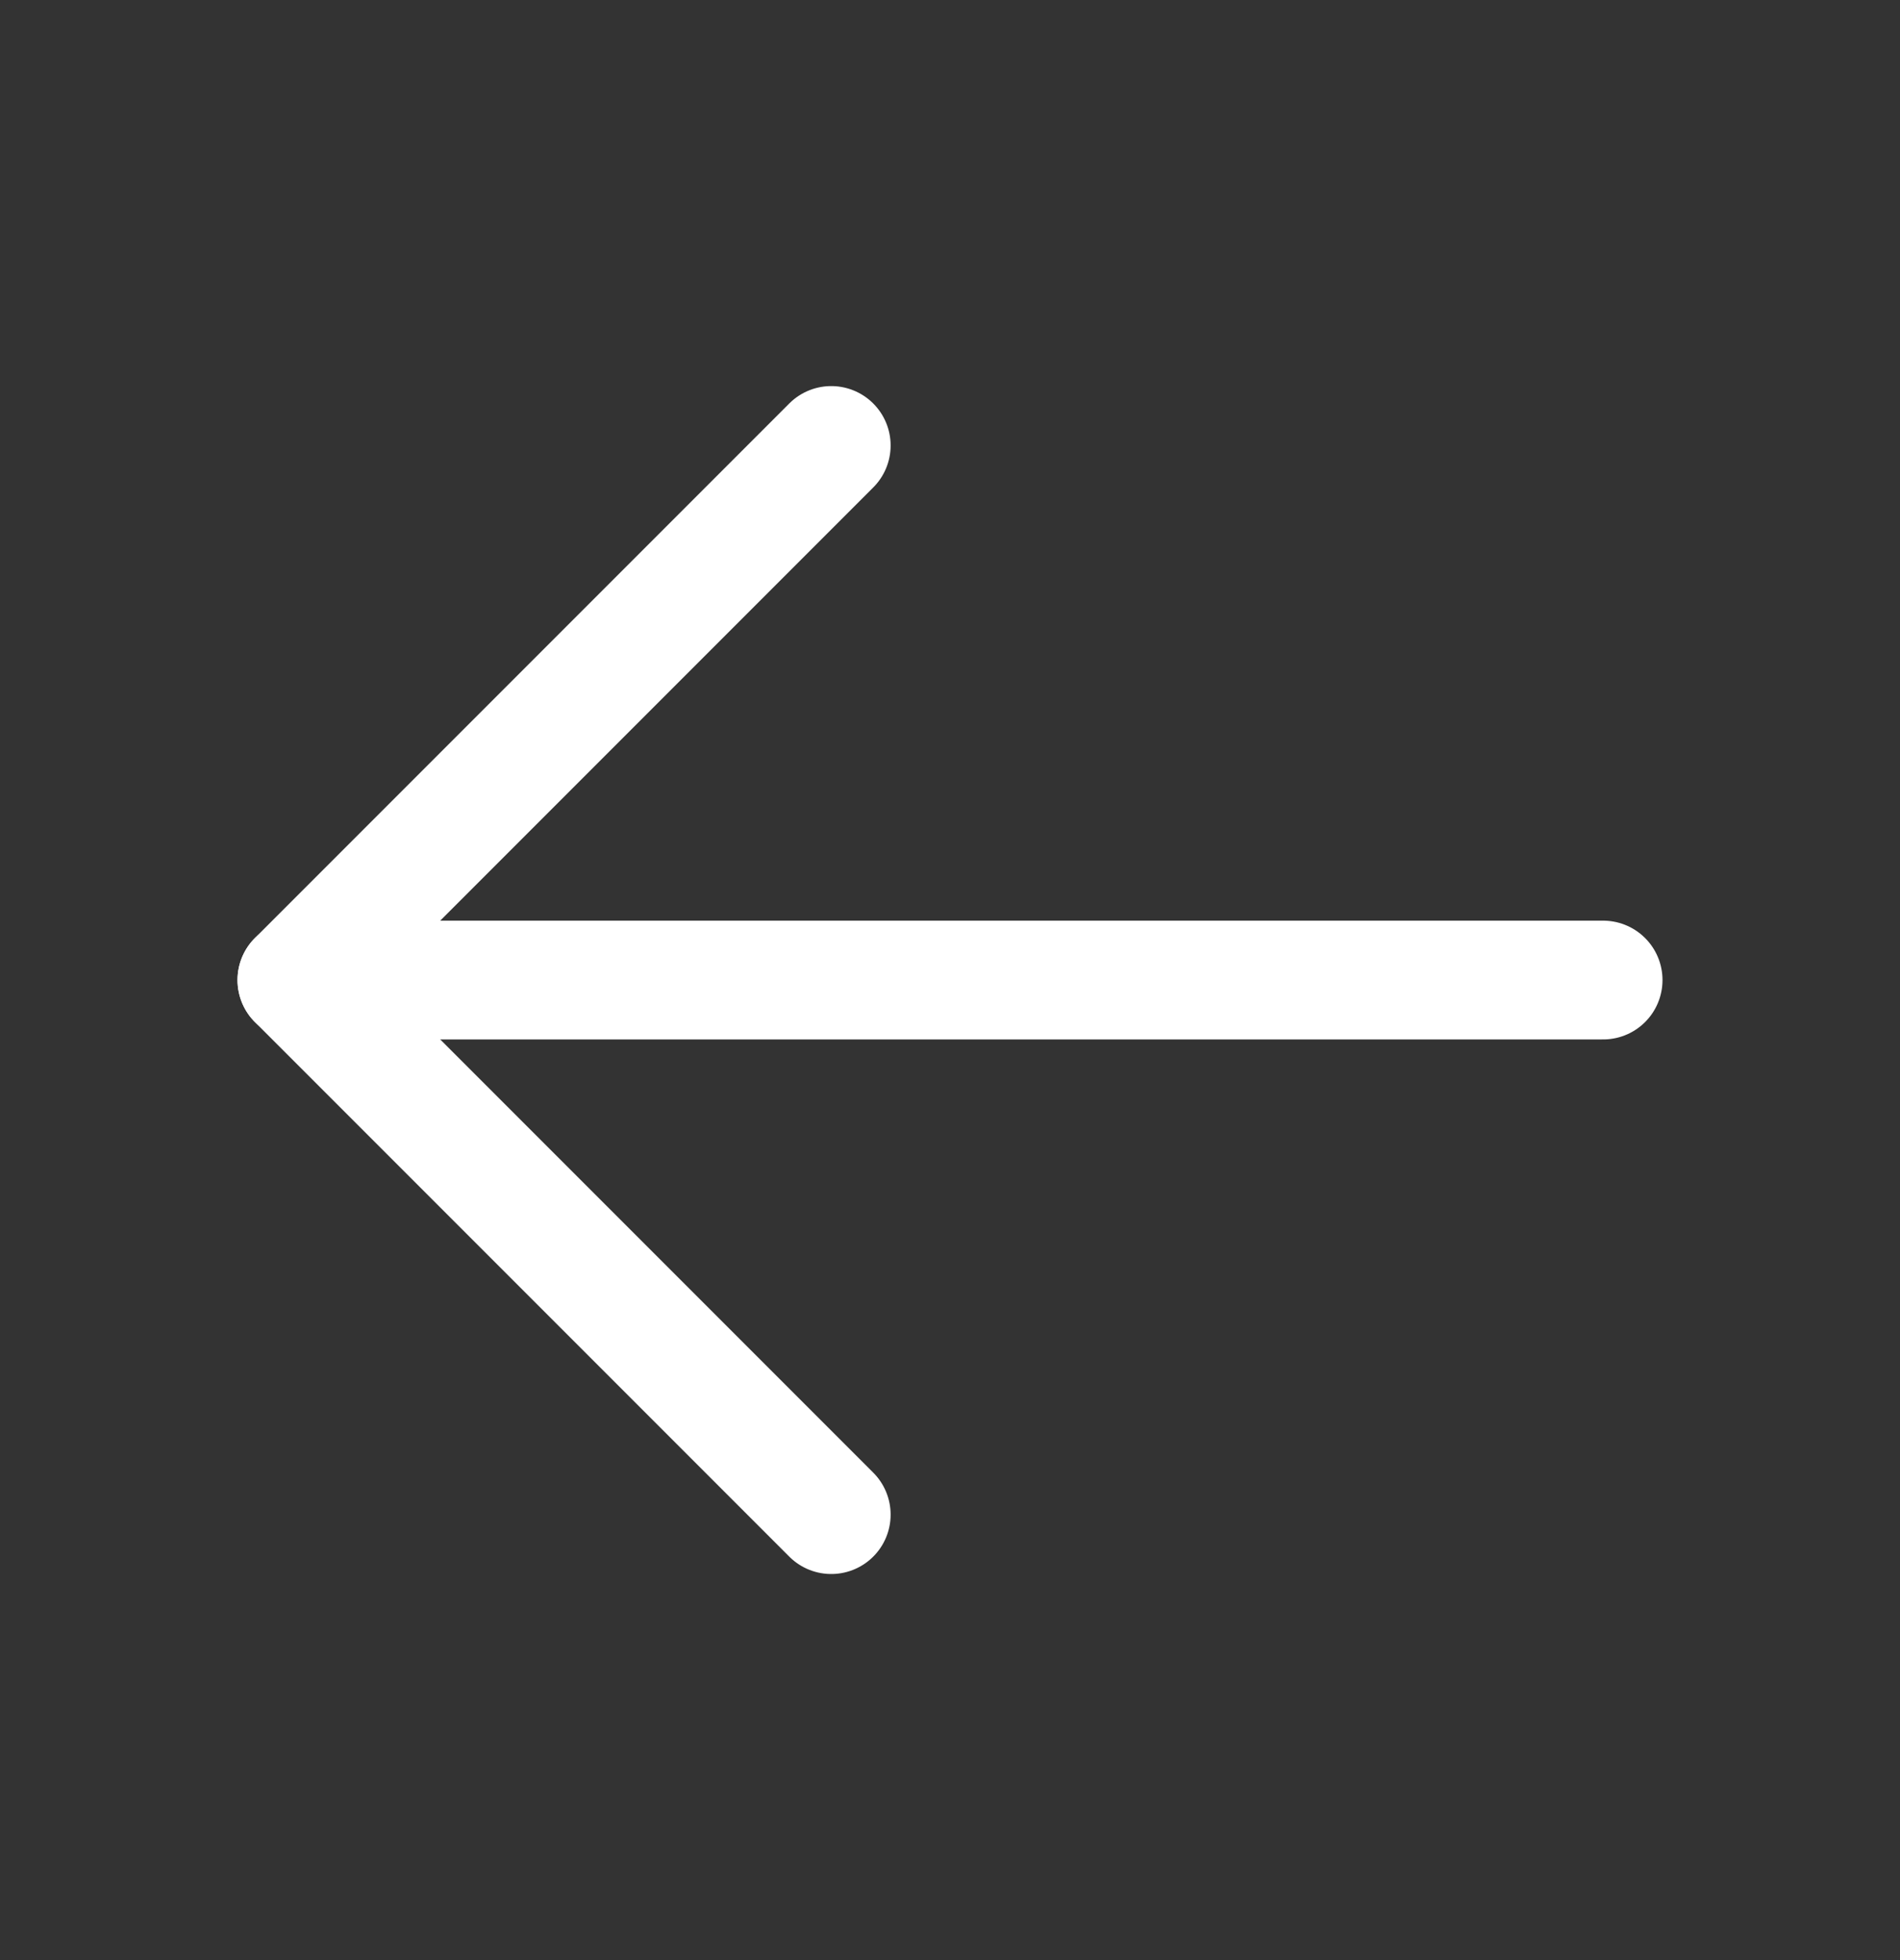
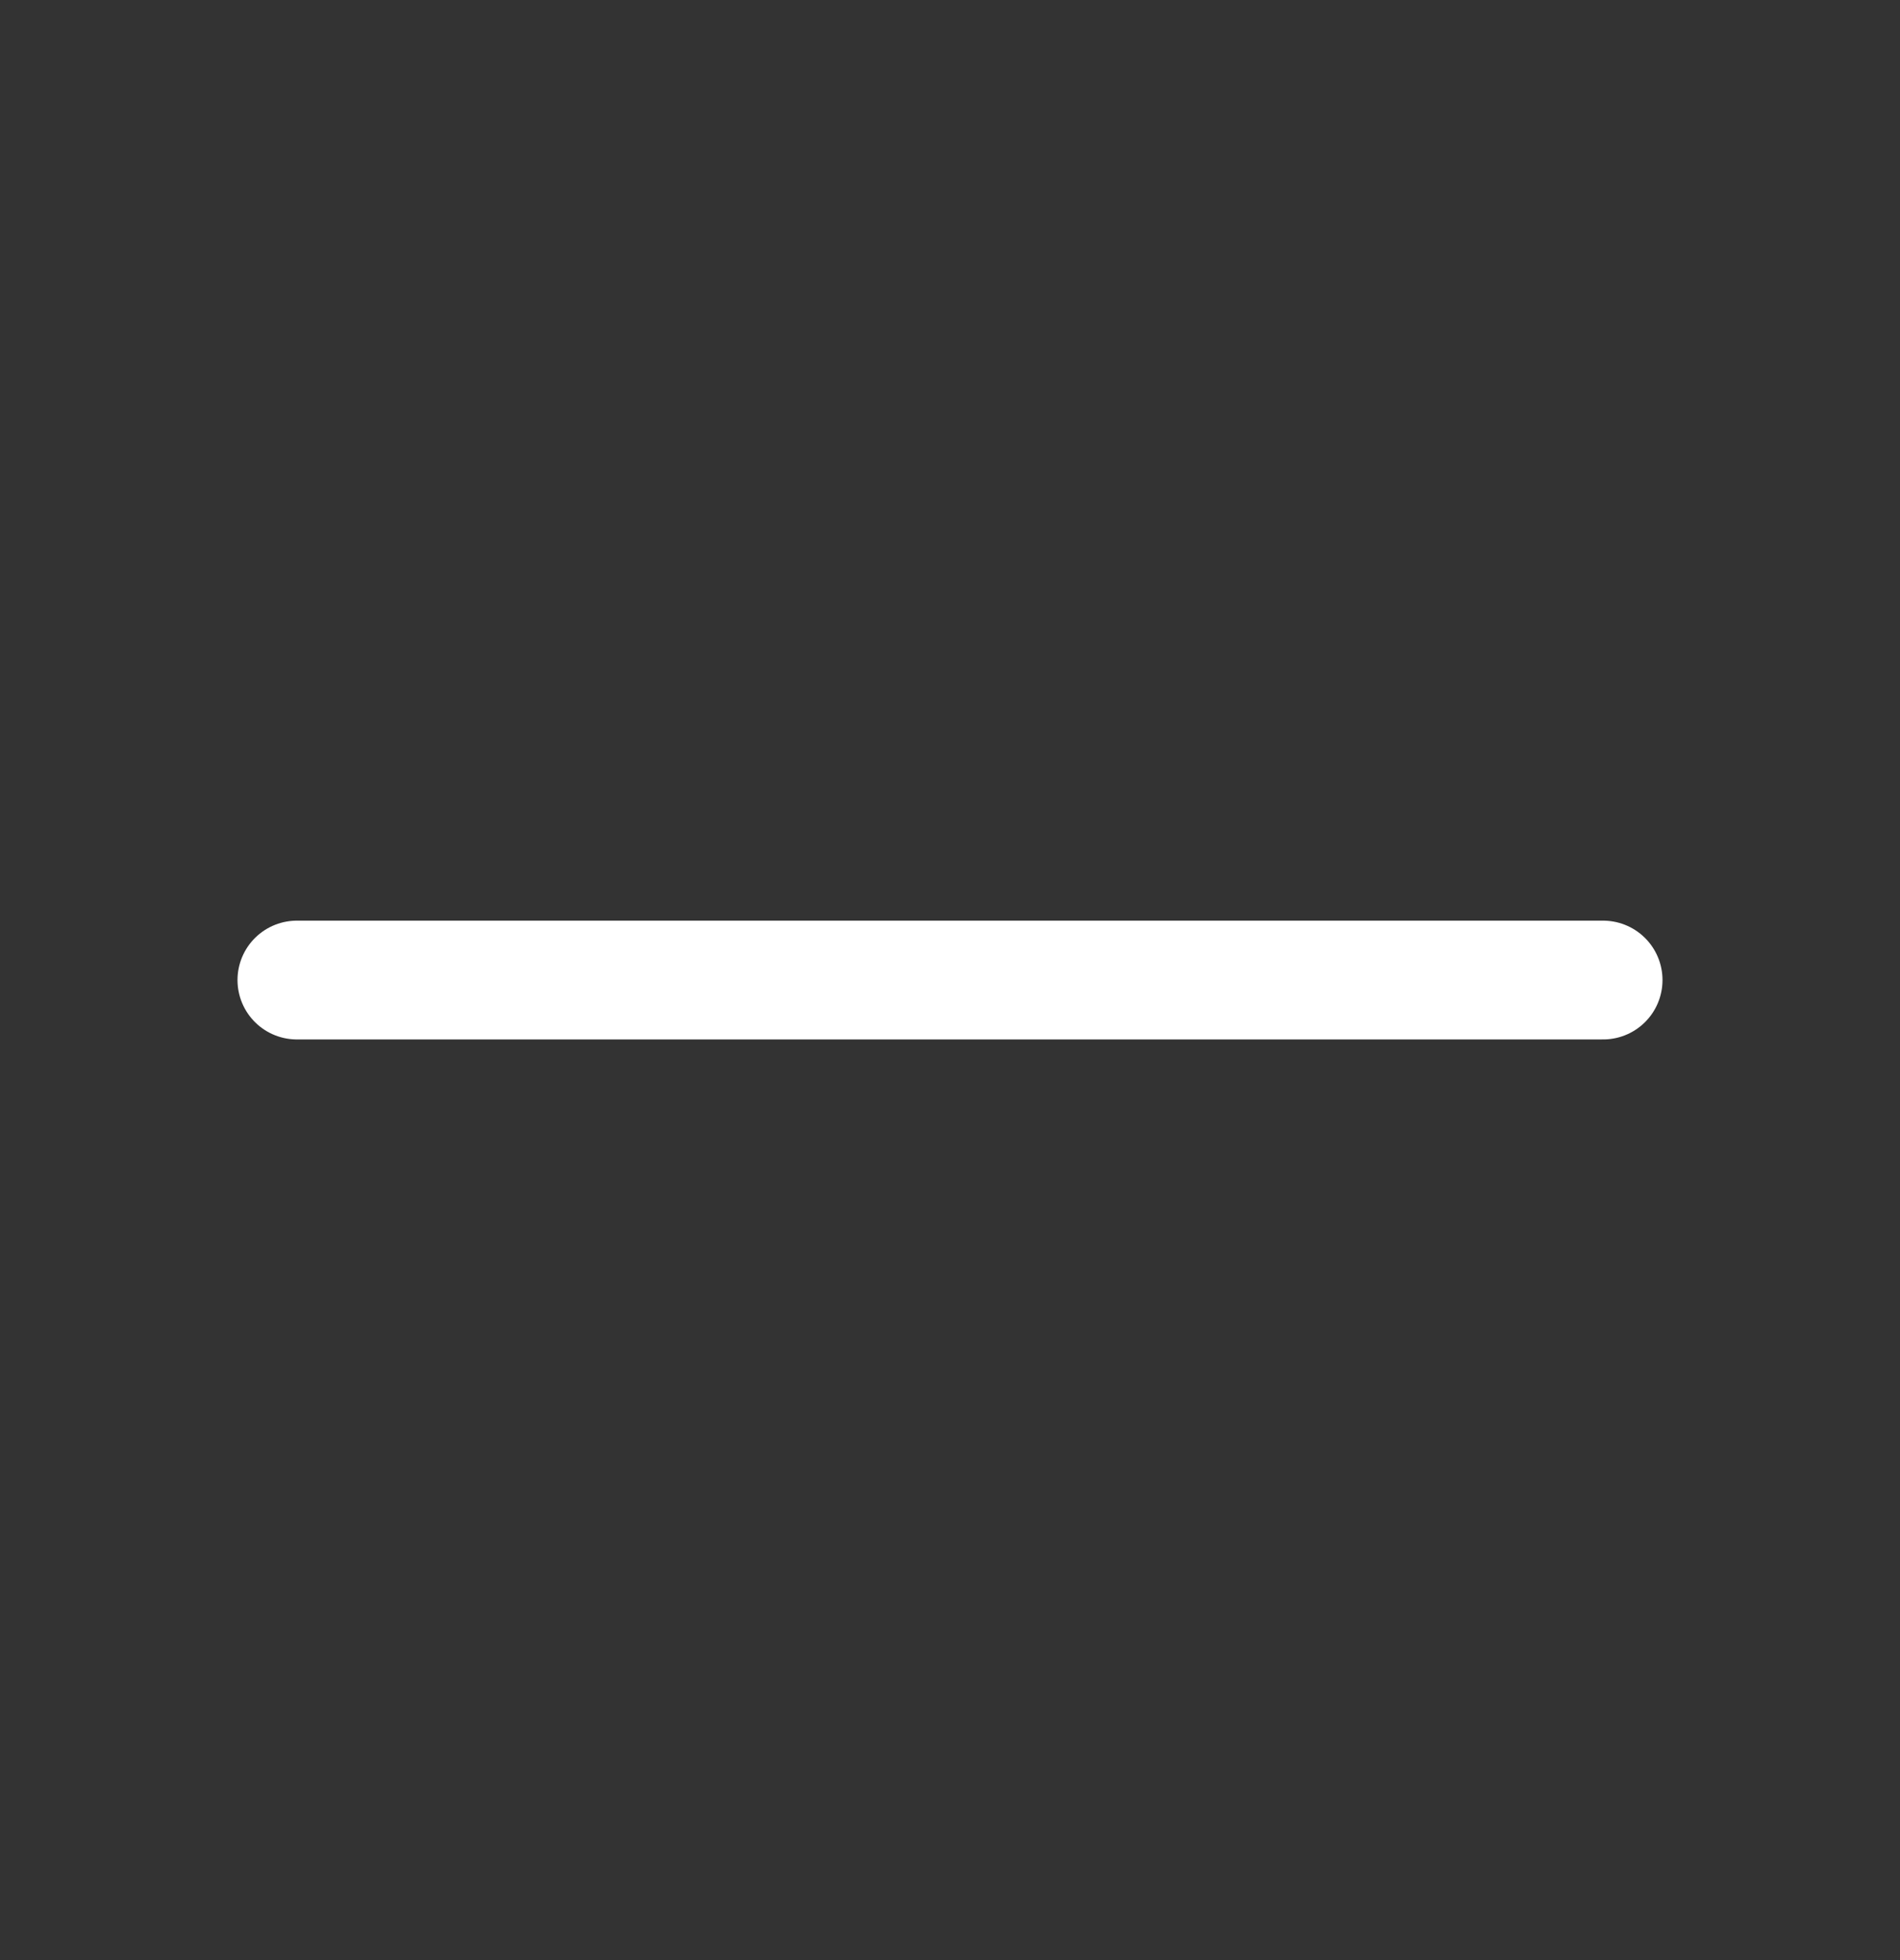
<svg xmlns="http://www.w3.org/2000/svg" width="32" height="33" viewBox="0 0 32 33" fill="none">
  <rect x="0" y="0" width="32" height="33" fill="#333333" stroke="none" />
  <g clip-path="url(#clip0_3085_190)">
    <path d="M27 16.5H5" stroke="white" stroke-width="2" stroke-linecap="round" stroke-linejoin="round" />
-     <path d="M14 7.5L5 16.5L14 25.5" stroke="white" stroke-width="2" stroke-linecap="round" stroke-linejoin="round" />
  </g>
  <defs>
    <clipPath id="clip0_3085_190">
      <rect width="32" height="32" fill="white" transform="matrix(-1 0 0 1 32 0.5)" />
    </clipPath>
  </defs>
</svg>